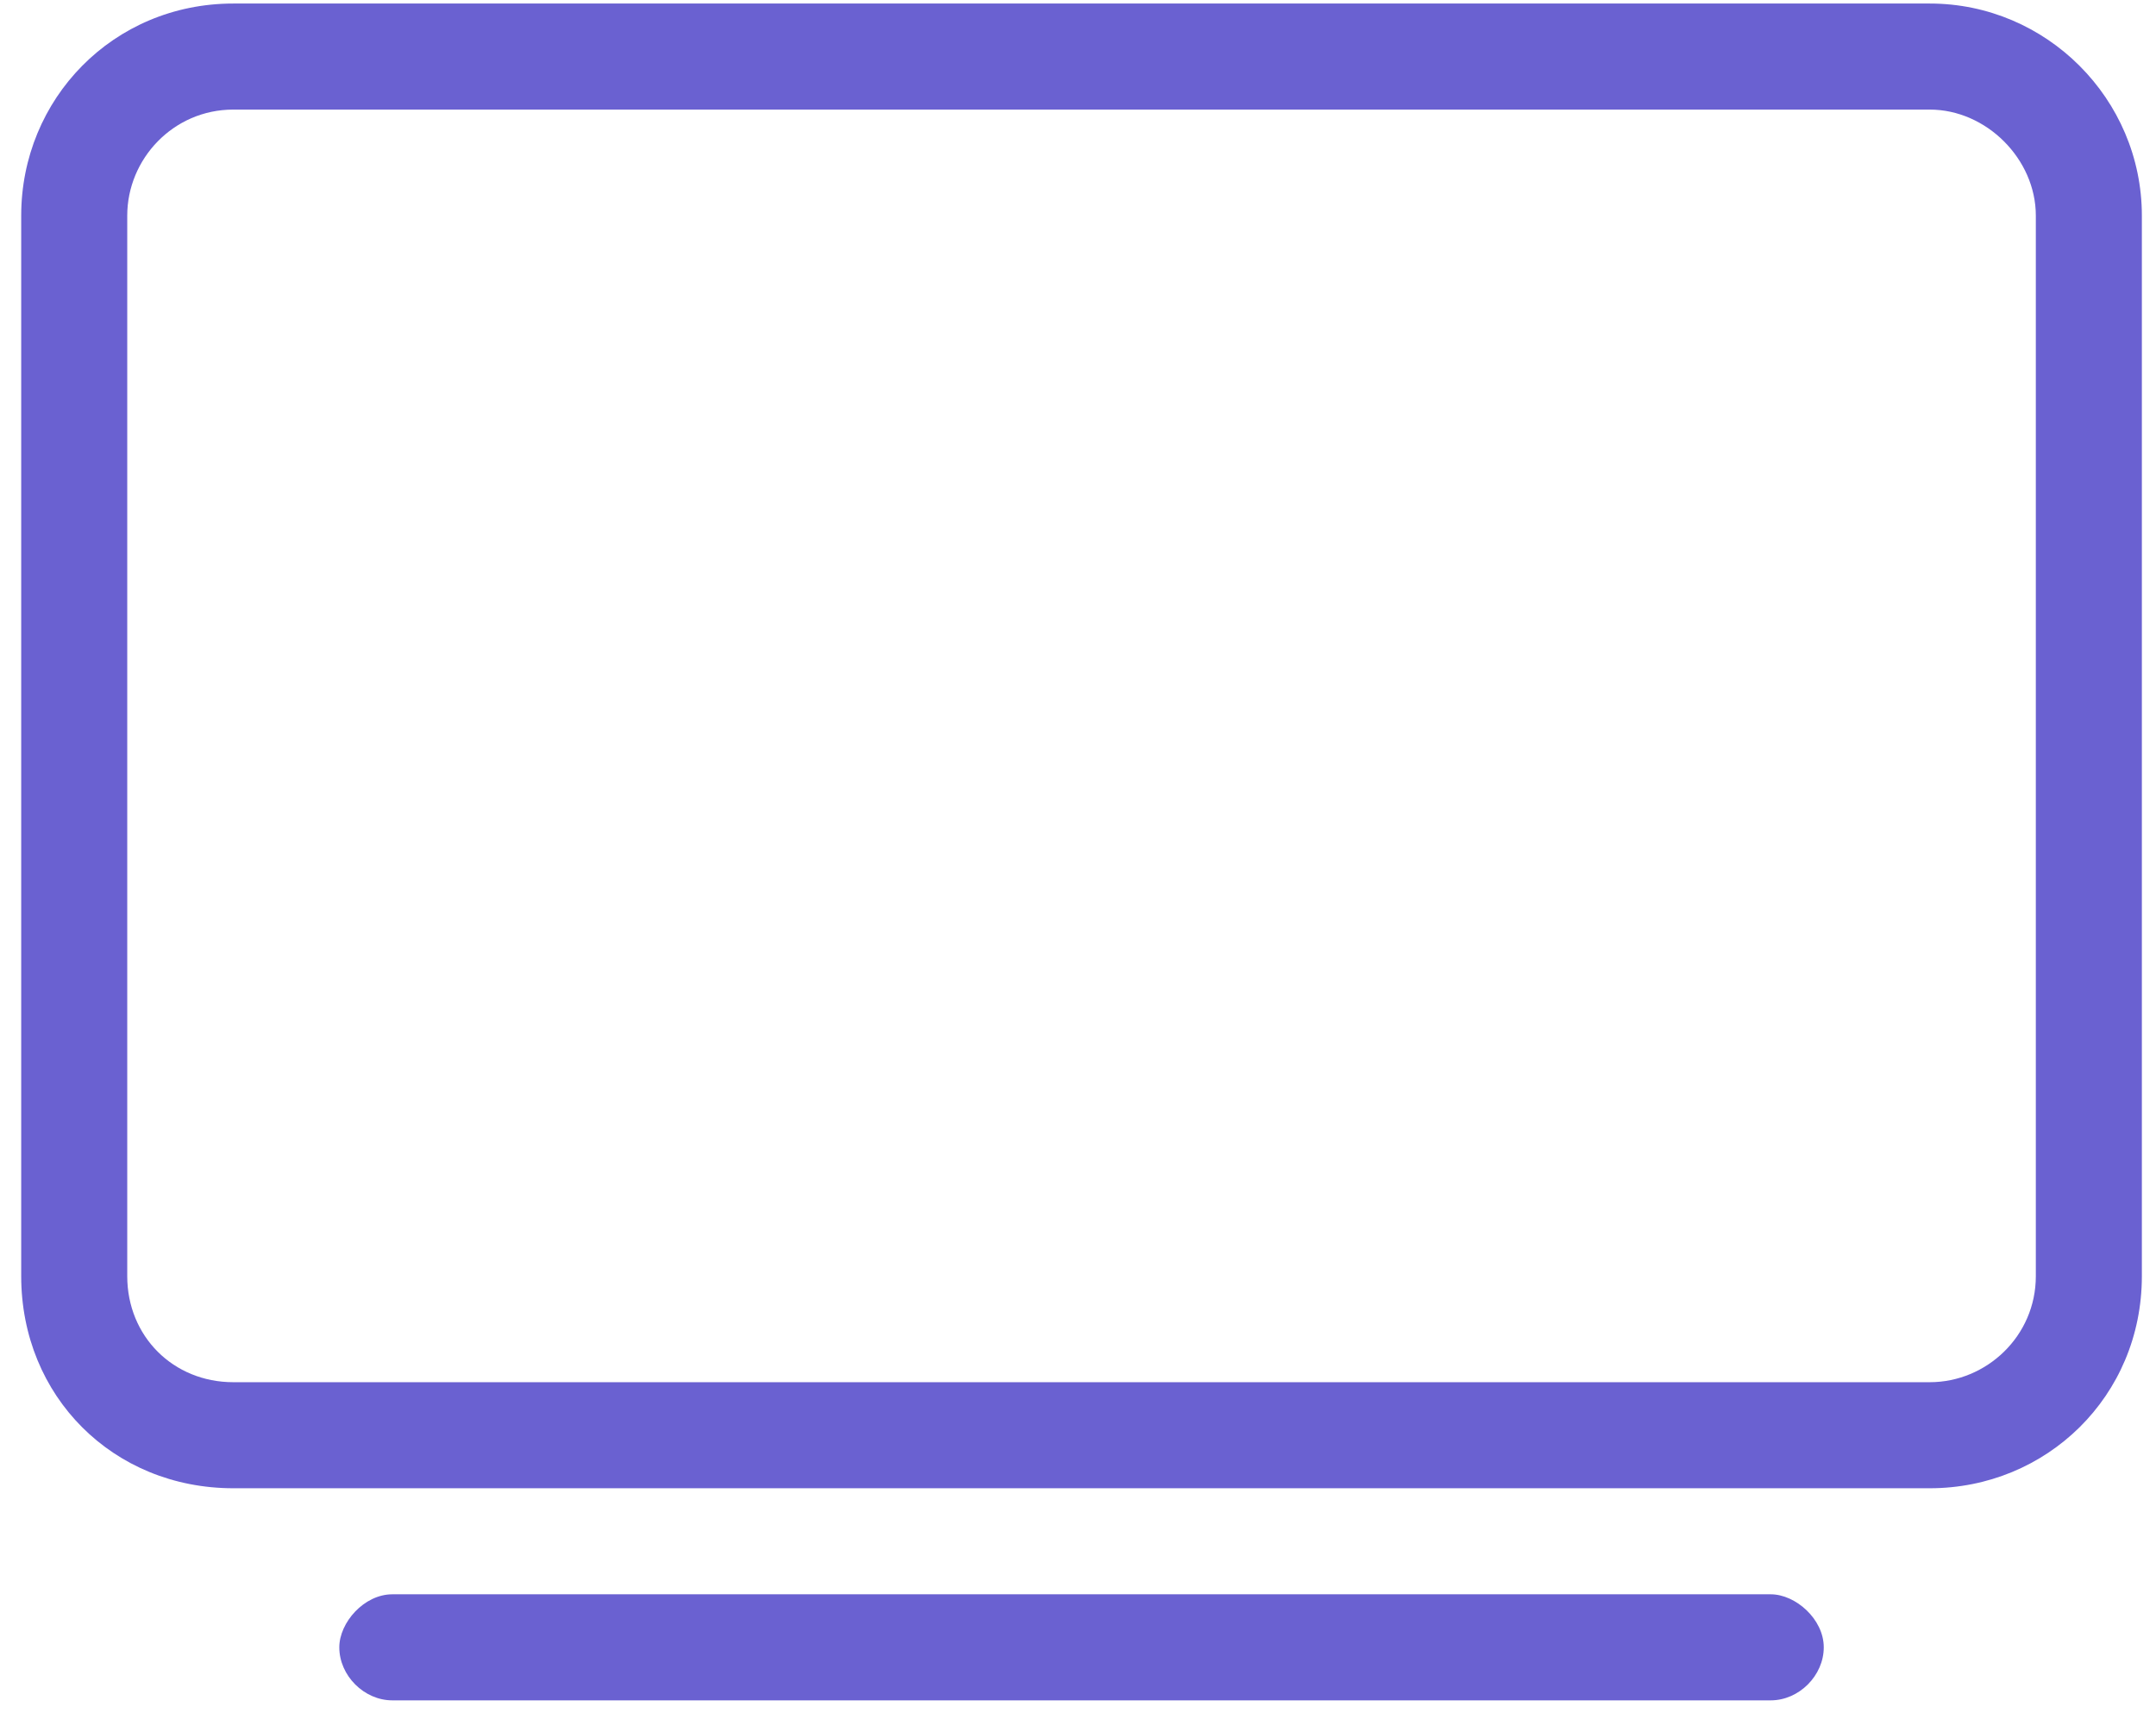
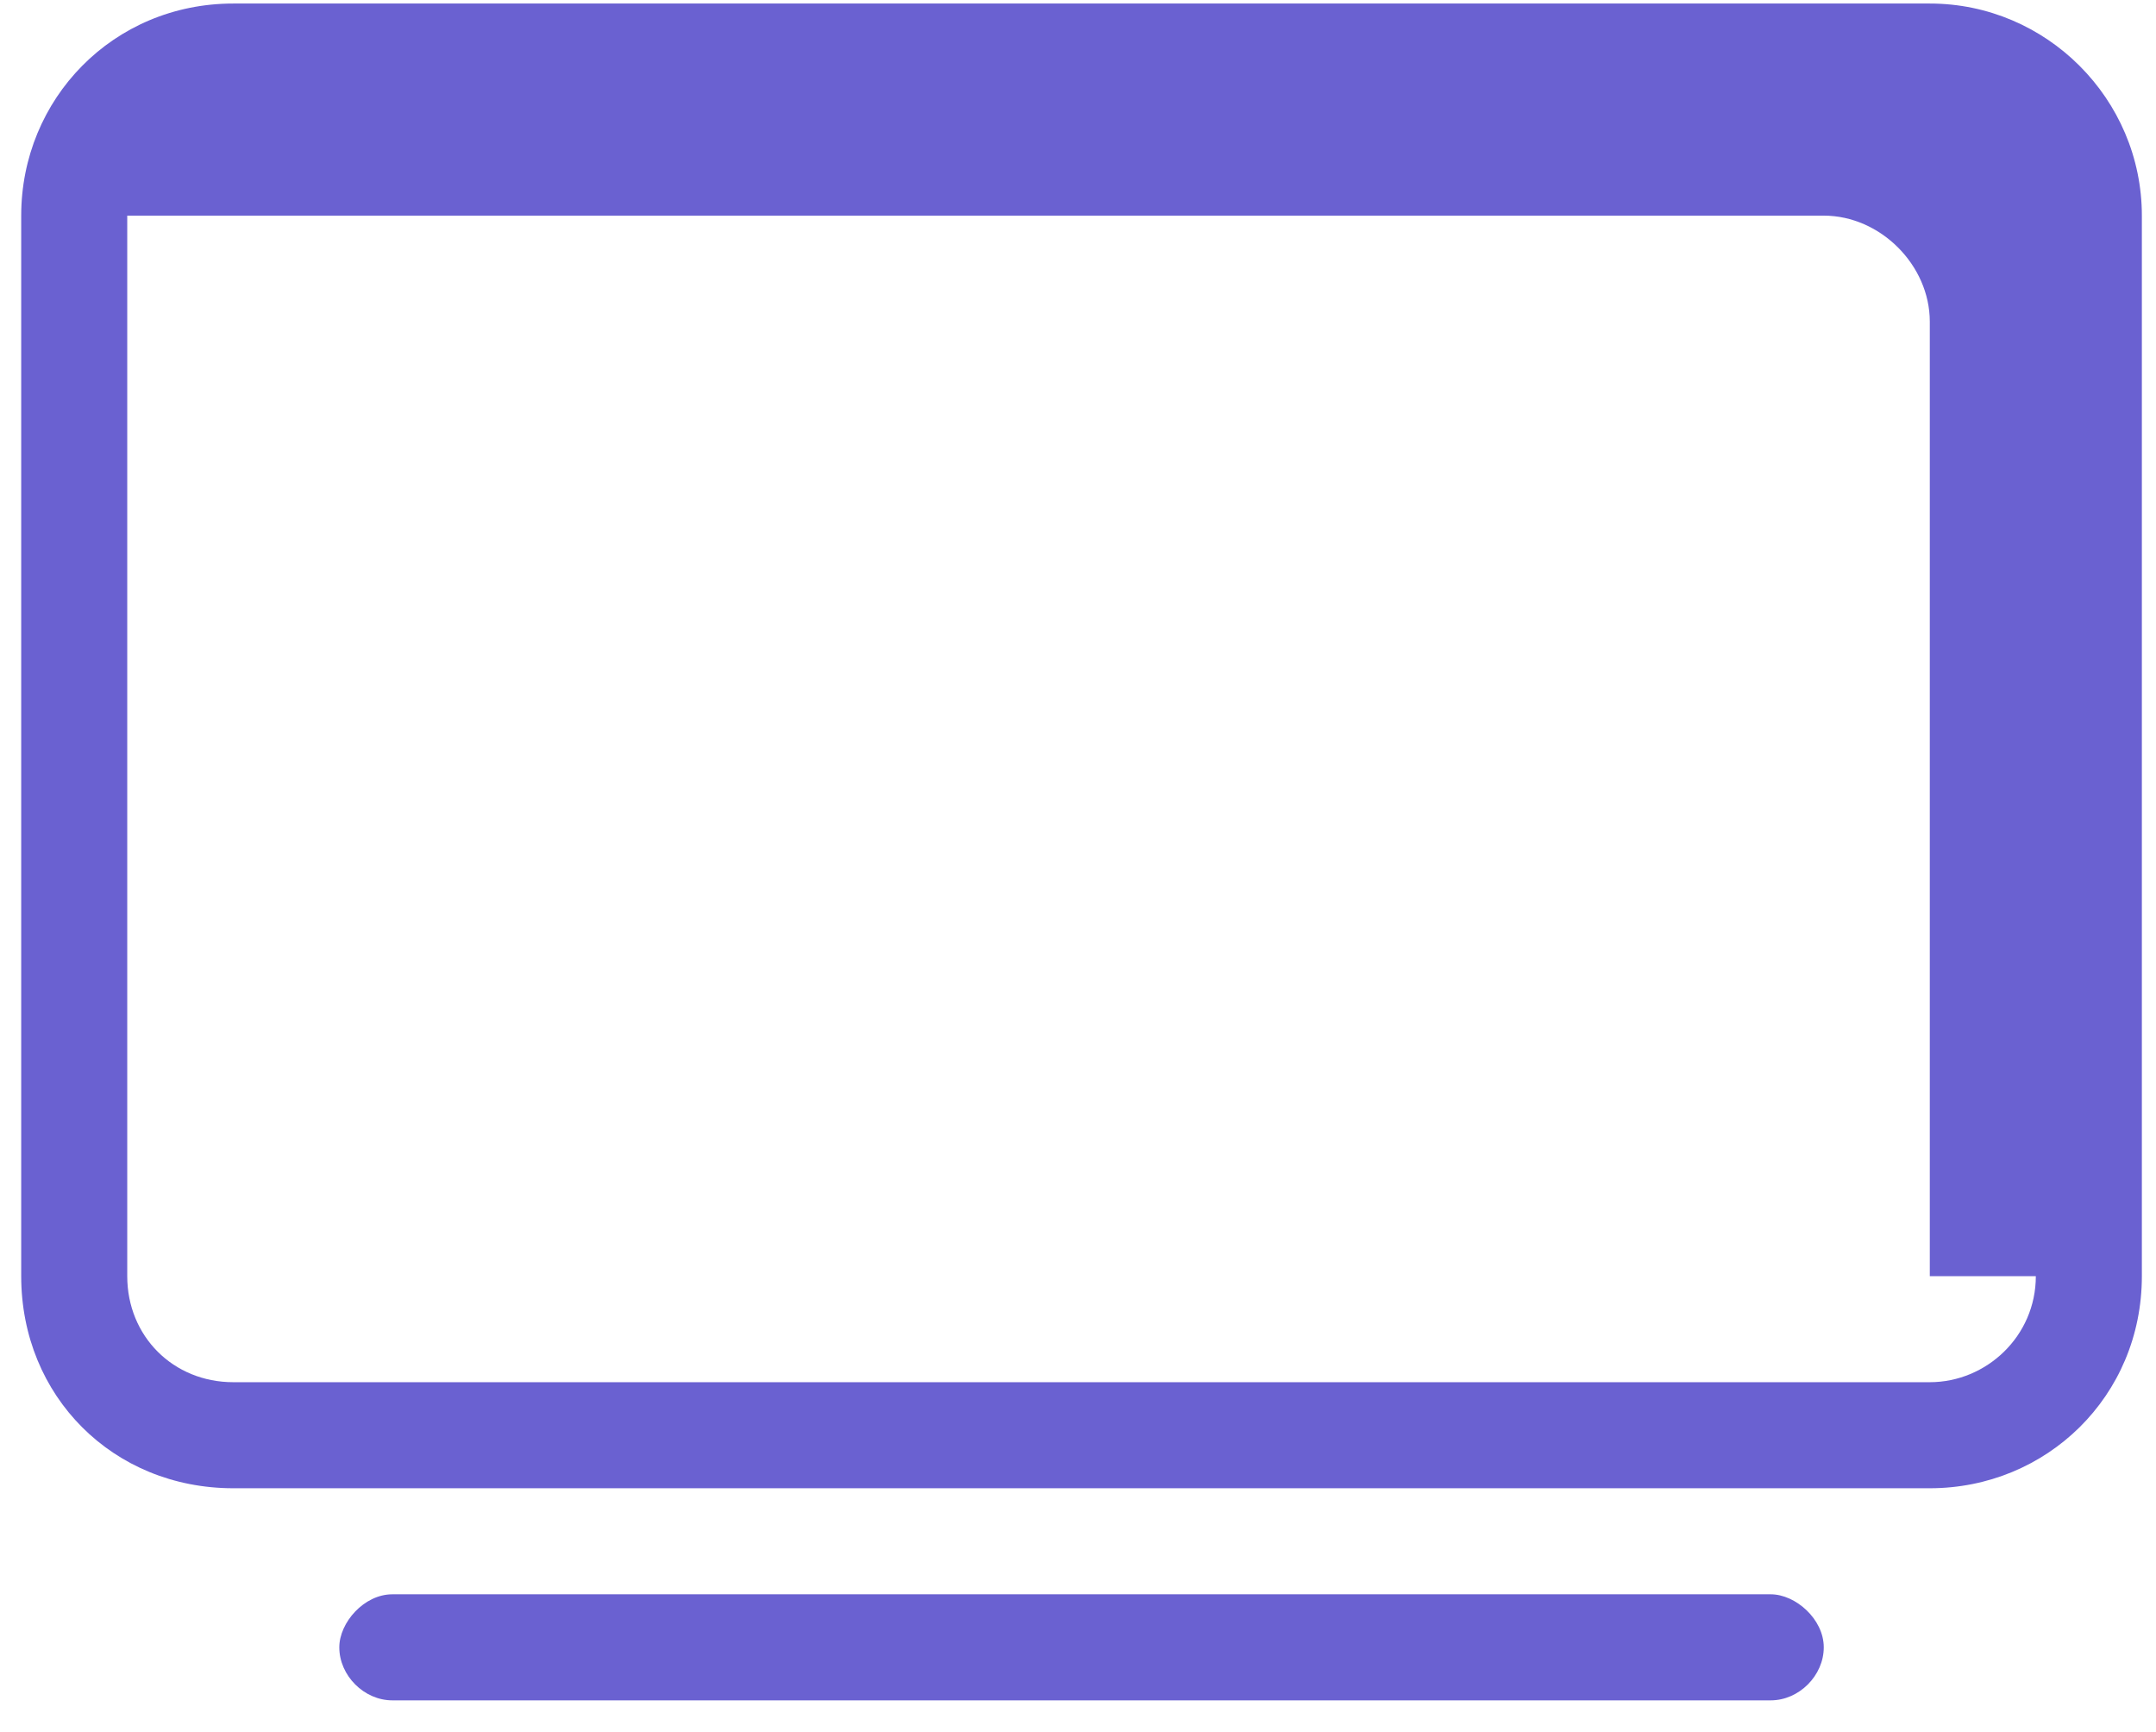
<svg xmlns="http://www.w3.org/2000/svg" version="1.1" id="Layer_1" x="0px" y="0px" viewBox="0 0 61 49" style="enable-background:new 0 0 61 49;" xml:space="preserve">
  <style type="text/css">
	.st0{fill:#6A61D1;}
</style>
-   <path class="st0" d="M54.6,0.1h-48c-3.4,0-6,2.7-6,6v30c0,3.4,2.6,6,6,6h48c3.3,0,6-2.6,6-6v-30C60.6,2.8,57.9,0.1,54.6,0.1z   M57.6,36.1c0,1.7-1.4,3-3,3h-48c-1.7,0-3-1.3-3-3v-30c0-1.6,1.3-3,3-3h48c1.6,0,3,1.4,3,3V36.1z M50.1,45.1h-39  c-0.8,0-1.5,0.8-1.5,1.5c0,0.8,0.7,1.5,1.5,1.5h39c0.8,0,1.5-0.7,1.5-1.5C51.6,45.8,50.8,45.1,50.1,45.1z" />
+   <path class="st0" d="M54.6,0.1h-48c-3.4,0-6,2.7-6,6v30c0,3.4,2.6,6,6,6h48c3.3,0,6-2.6,6-6v-30C60.6,2.8,57.9,0.1,54.6,0.1z   M57.6,36.1c0,1.7-1.4,3-3,3h-48c-1.7,0-3-1.3-3-3v-30h48c1.6,0,3,1.4,3,3V36.1z M50.1,45.1h-39  c-0.8,0-1.5,0.8-1.5,1.5c0,0.8,0.7,1.5,1.5,1.5h39c0.8,0,1.5-0.7,1.5-1.5C51.6,45.8,50.8,45.1,50.1,45.1z" />
</svg>